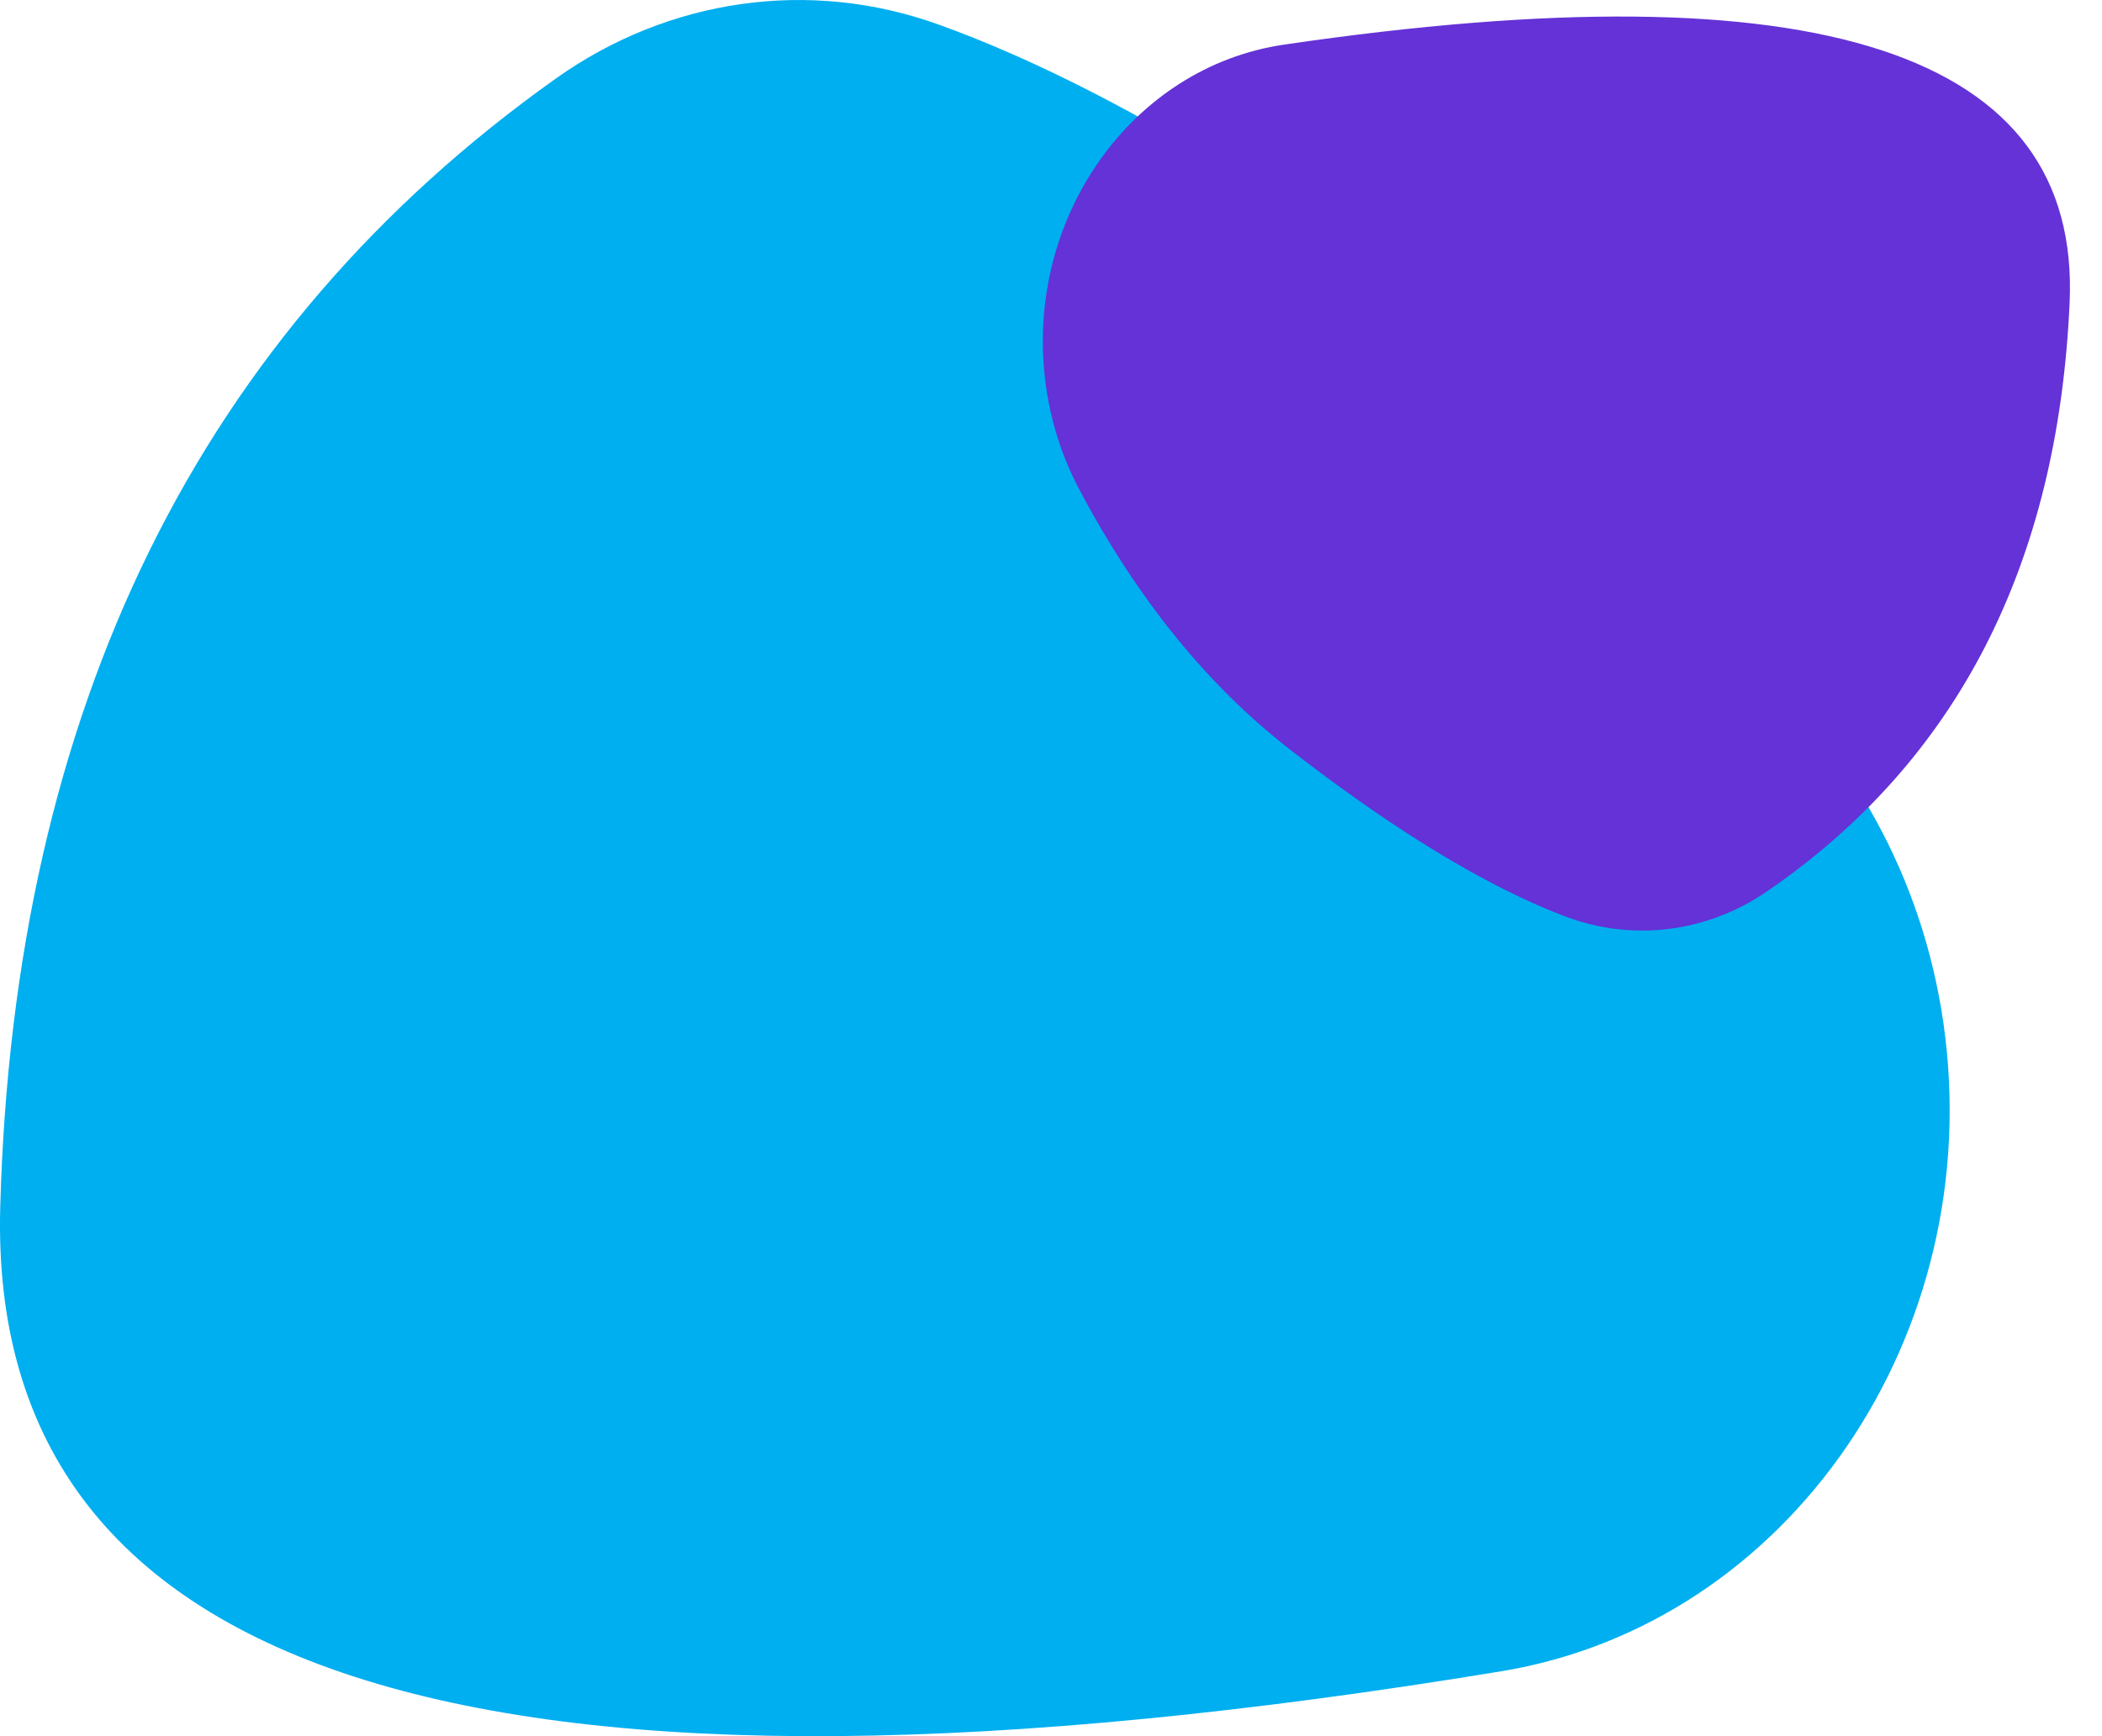
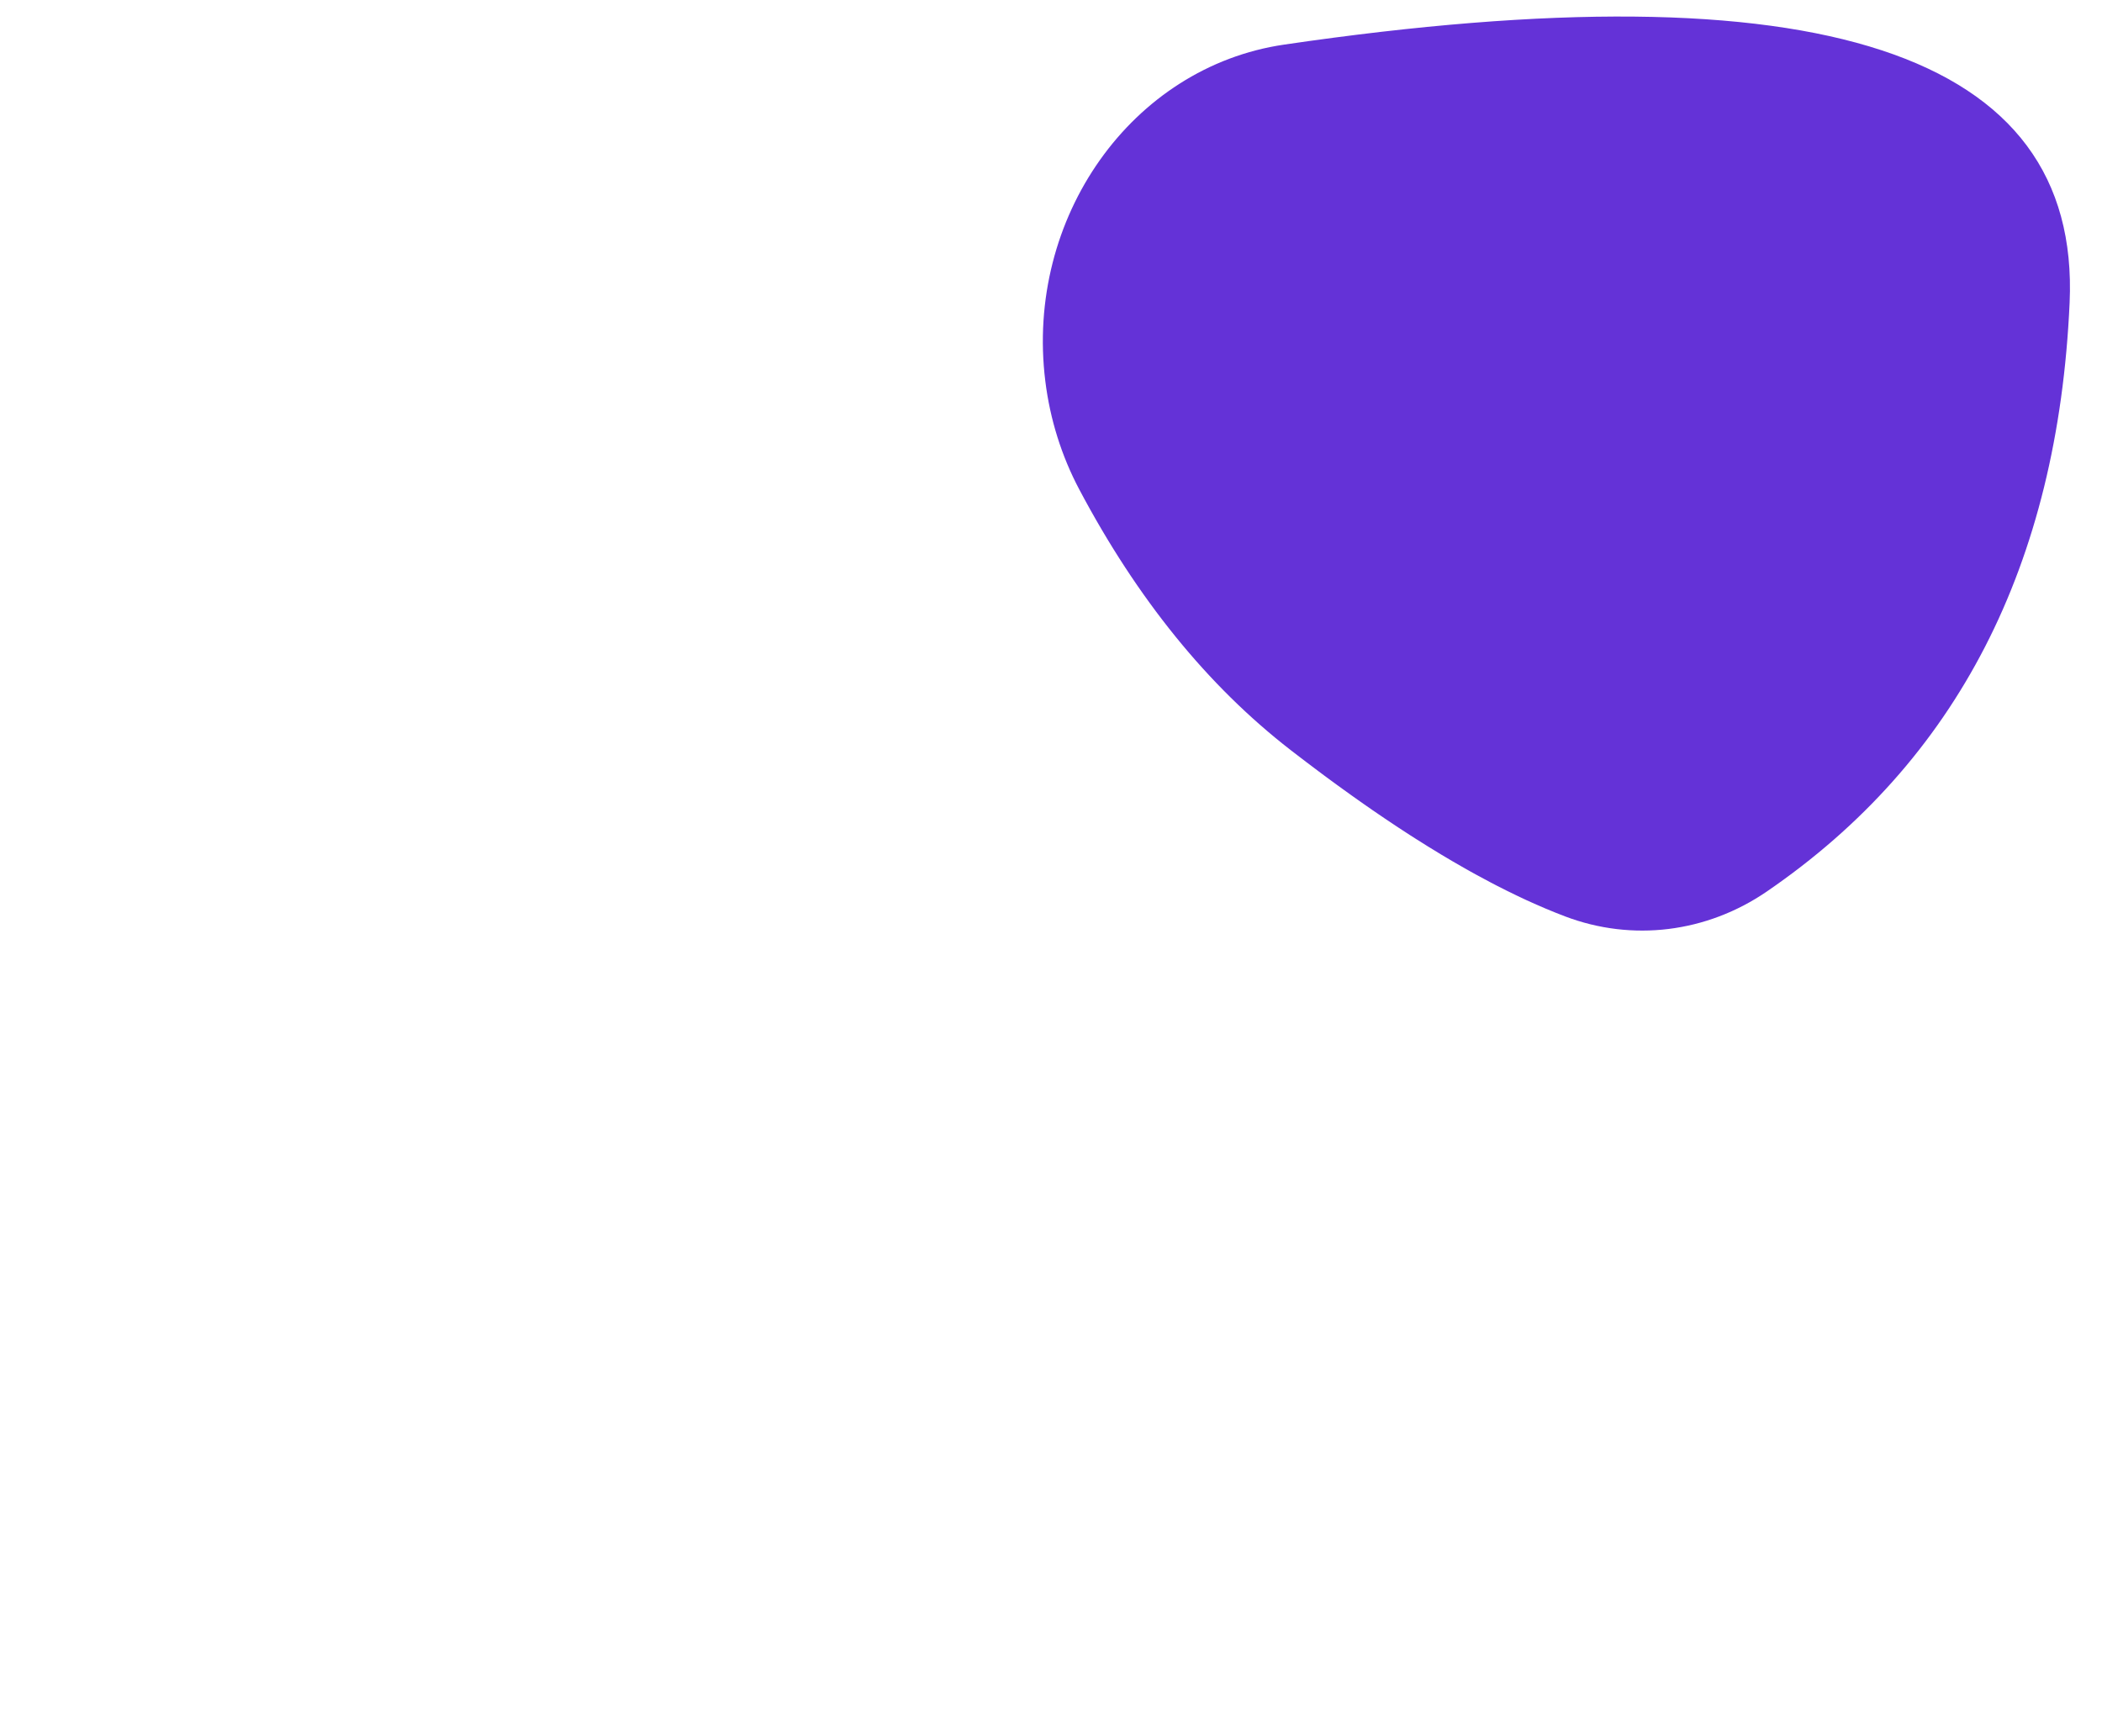
<svg xmlns="http://www.w3.org/2000/svg" width="69" height="57" viewBox="0 0 69 57" fill="none">
-   <path d="M0.008 39.62C-0.423 55.264 16.001 60.347 49.279 54.869C58.747 53.311 65.247 43.793 63.798 33.611C63.461 31.244 62.703 28.969 61.567 26.91C57.827 20.138 53.339 14.795 48.101 10.882L47.902 10.733L47.507 10.44L47.113 10.151L46.722 9.865L46.332 9.583C46.203 9.49 46.074 9.397 45.945 9.305L45.56 9.031L45.176 8.761L44.795 8.494C44.605 8.362 44.416 8.231 44.228 8.101L43.852 7.844L43.478 7.591C43.416 7.549 43.354 7.508 43.292 7.466L42.921 7.219L42.552 6.975L42.186 6.735C42.003 6.616 41.821 6.499 41.64 6.383L41.278 6.152L40.919 5.926C40.799 5.851 40.68 5.777 40.562 5.704L40.206 5.485C39.144 4.834 38.109 4.235 37.103 3.688L36.768 3.508L36.436 3.331C36.105 3.156 35.776 2.987 35.451 2.824L35.127 2.663C34.696 2.45 34.271 2.247 33.851 2.055L33.538 1.913L33.226 1.775C32.398 1.41 31.591 1.087 30.807 0.805C26.589 -0.714 21.956 -0.06 18.246 2.578C6.538 10.903 0.459 23.25 0.008 39.62Z" fill="#00AFF0" />
  <path d="M67.937 9.942C68.308 1.714 59.712 -1.112 42.15 1.465C37.153 2.198 33.645 7.147 34.314 12.518C34.469 13.767 34.847 14.971 35.426 16.065C37.332 19.663 39.645 22.516 42.365 24.624L42.468 24.703L42.674 24.861L42.878 25.017L43.082 25.171L43.284 25.323C43.351 25.373 43.419 25.423 43.485 25.473L43.686 25.621L43.885 25.767L44.083 25.91C44.182 25.982 44.28 26.052 44.378 26.122L44.574 26.261L44.768 26.398C44.8 26.42 44.833 26.443 44.865 26.465L45.057 26.599L45.249 26.73L45.44 26.86C45.535 26.924 45.63 26.988 45.724 27.05L45.912 27.175L46.099 27.297C46.161 27.338 46.223 27.378 46.285 27.418L46.47 27.536C47.023 27.888 47.562 28.213 48.087 28.51L48.261 28.608L48.434 28.704C48.607 28.799 48.778 28.891 48.948 28.98L49.117 29.068C49.342 29.184 49.564 29.294 49.783 29.399L49.947 29.477L50.109 29.553C50.542 29.752 50.963 29.929 51.373 30.085C53.579 30.923 56.023 30.622 58 29.267C64.237 24.994 67.55 18.552 67.937 9.942Z" fill="#6432D7" />
</svg>